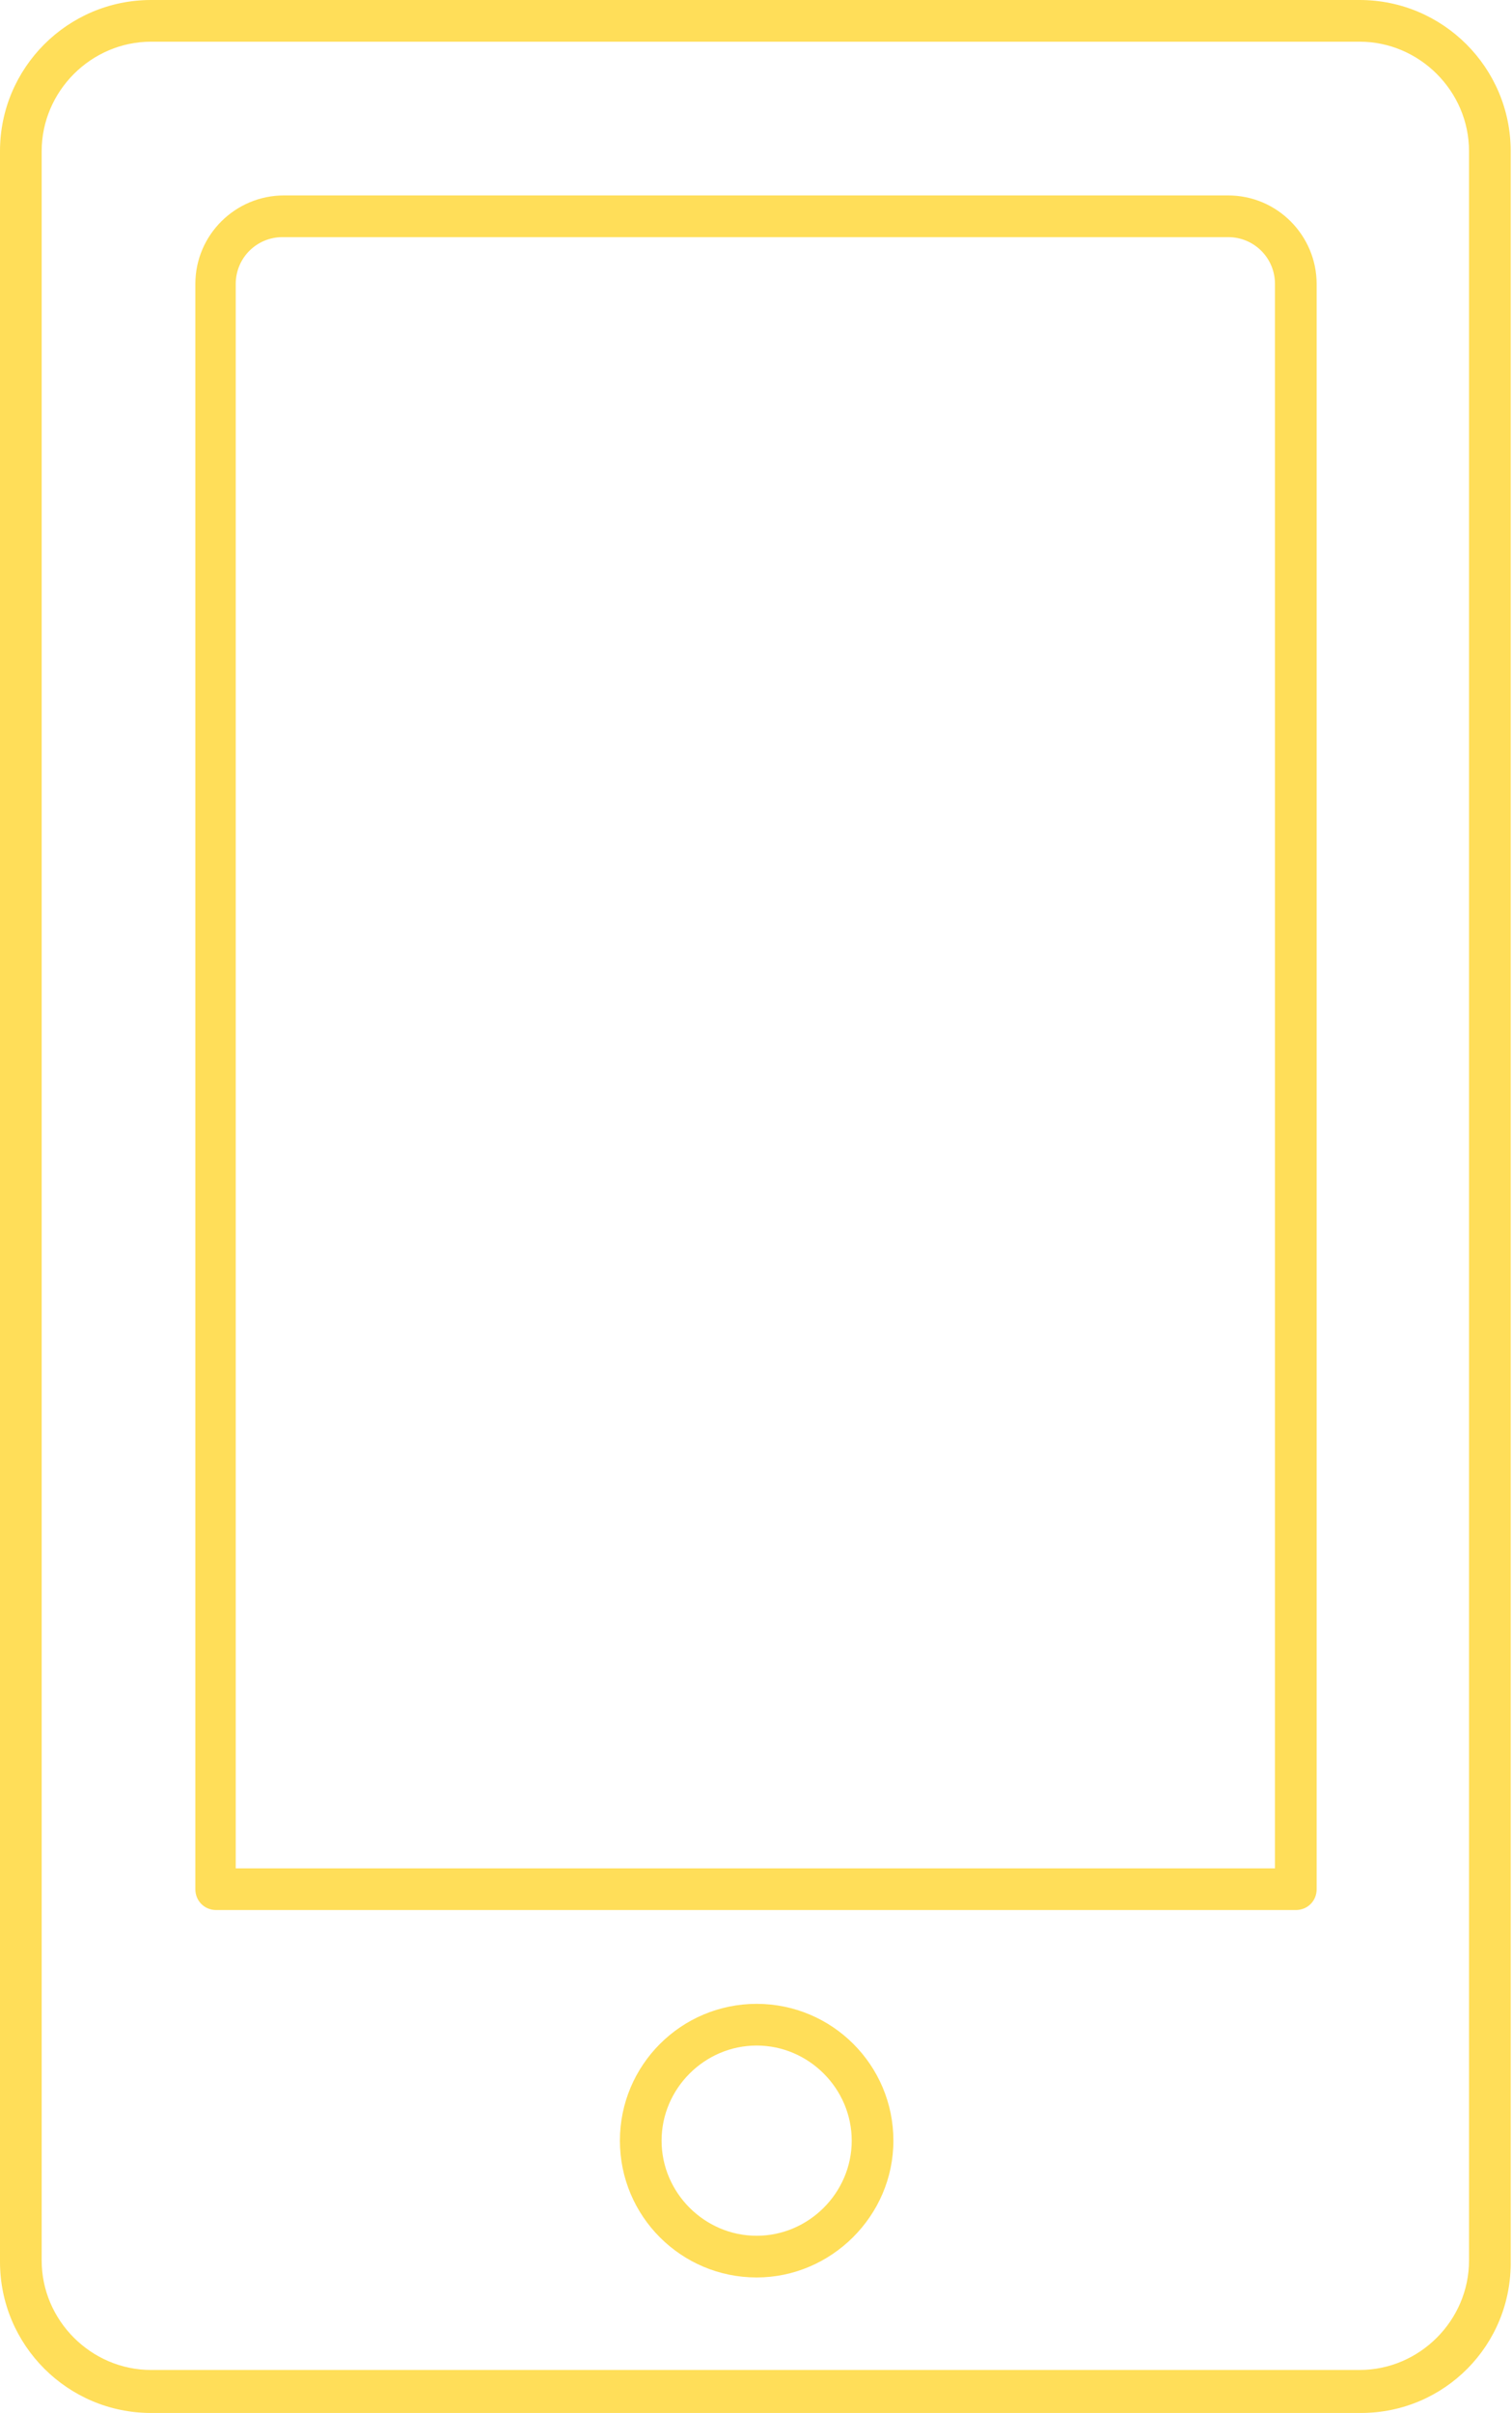
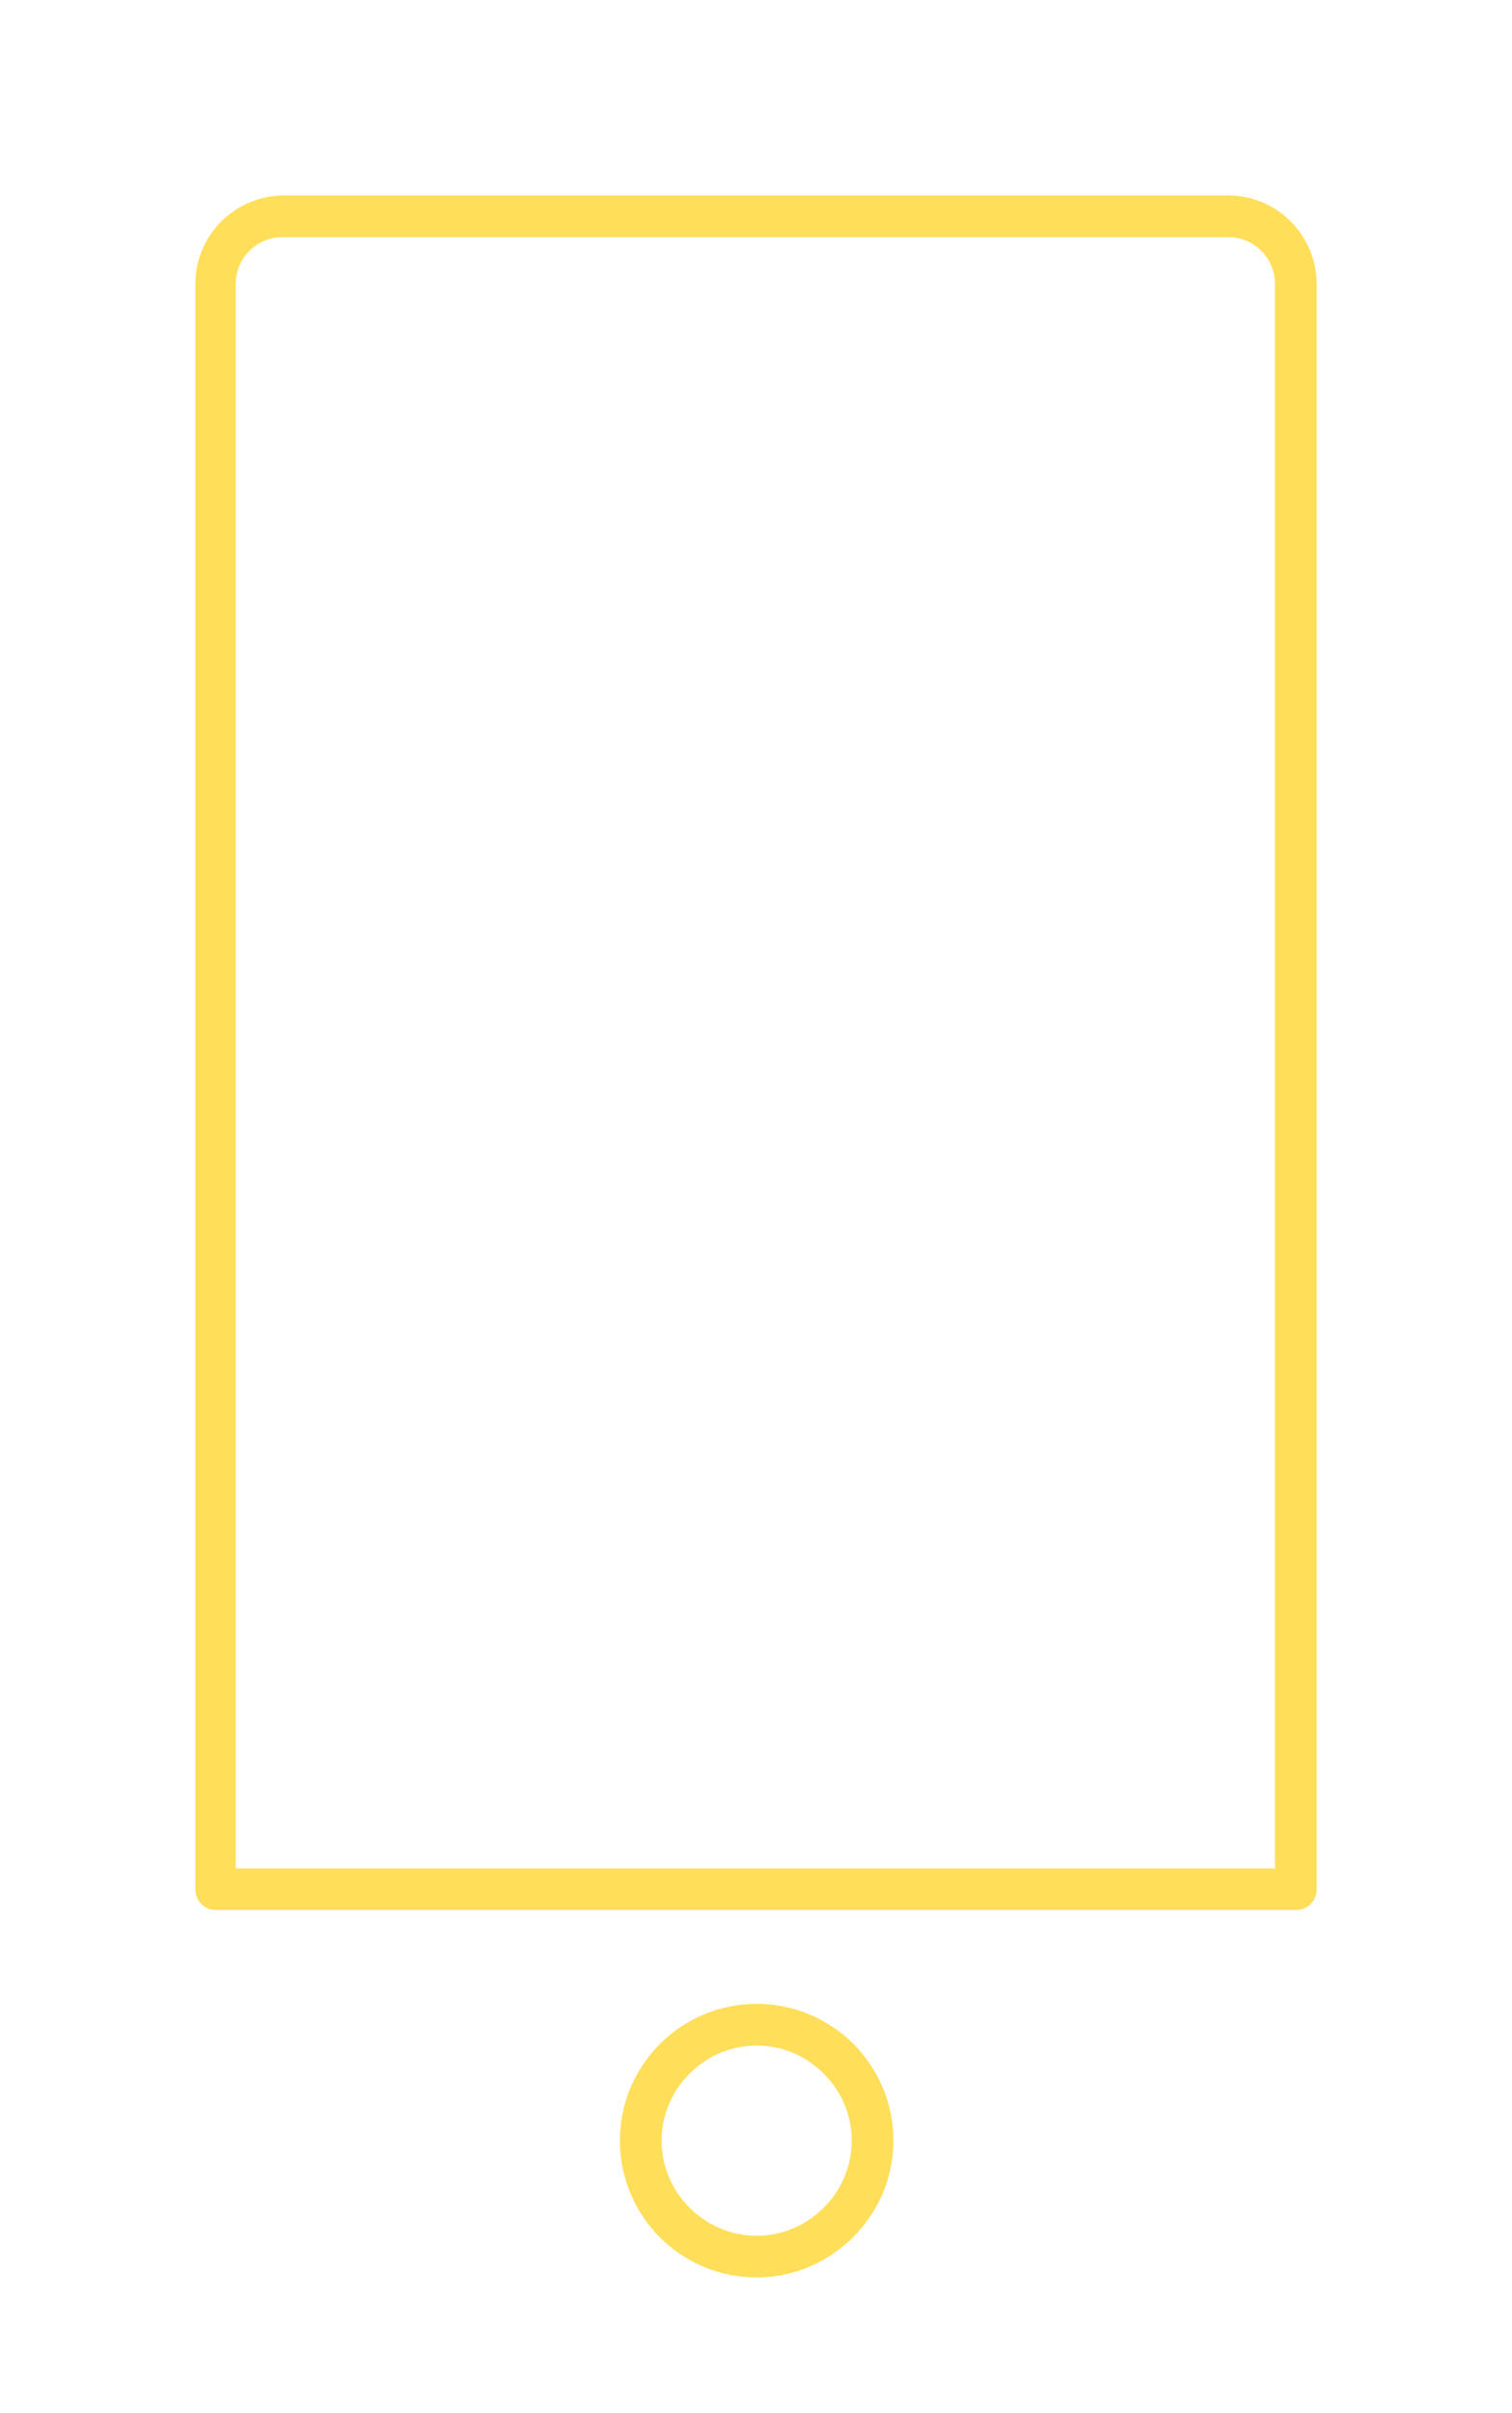
<svg xmlns="http://www.w3.org/2000/svg" fill="#000000" height="185.2" preserveAspectRatio="xMidYMid meet" version="1" viewBox="0.0 0.0 116.1 185.2" width="116.1" zoomAndPan="magnify">
  <g fill="#ffde59" id="change1_1">
-     <path d="M104.5,185.2H11.6C5.2,185.2,0,180,0,173.6V11.6C0,5.2,5.2,0,11.6,0h92.8c6.4,0,11.6,5.2,11.6,11.6v161.9 C116.1,180,110.9,185.2,104.5,185.2z M11.6,3.2C7,3.2,3.2,7,3.2,11.6v161.9c0,4.6,3.8,8.4,8.4,8.4h92.8c4.6,0,8.4-3.8,8.4-8.4V11.6 c0-4.6-3.8-8.4-8.4-8.4H11.6z" />
    <path d="M99.5,146.6H16.6c-0.9,0-1.6-0.7-1.6-1.6V21.8c0-3.8,3.1-6.8,6.8-6.8h72.5c3.8,0,6.8,3.1,6.8,6.8V145 C101.1,145.9,100.4,146.6,99.5,146.6z M18.2,143.4h79.7V21.8c0-2-1.6-3.6-3.6-3.6H21.7c-2,0-3.6,1.6-3.6,3.6V143.4z" />
    <path d="M58.1,174.8c-5.8,0-10.5-4.7-10.5-10.5s4.7-10.5,10.5-10.5s10.5,4.7,10.5,10.5S63.8,174.8,58.1,174.8z M58.1,157c-4,0-7.3,3.3-7.3,7.3s3.3,7.3,7.3,7.3c4,0,7.3-3.3,7.3-7.3S62.1,157,58.1,157z" />
  </g>
</svg>